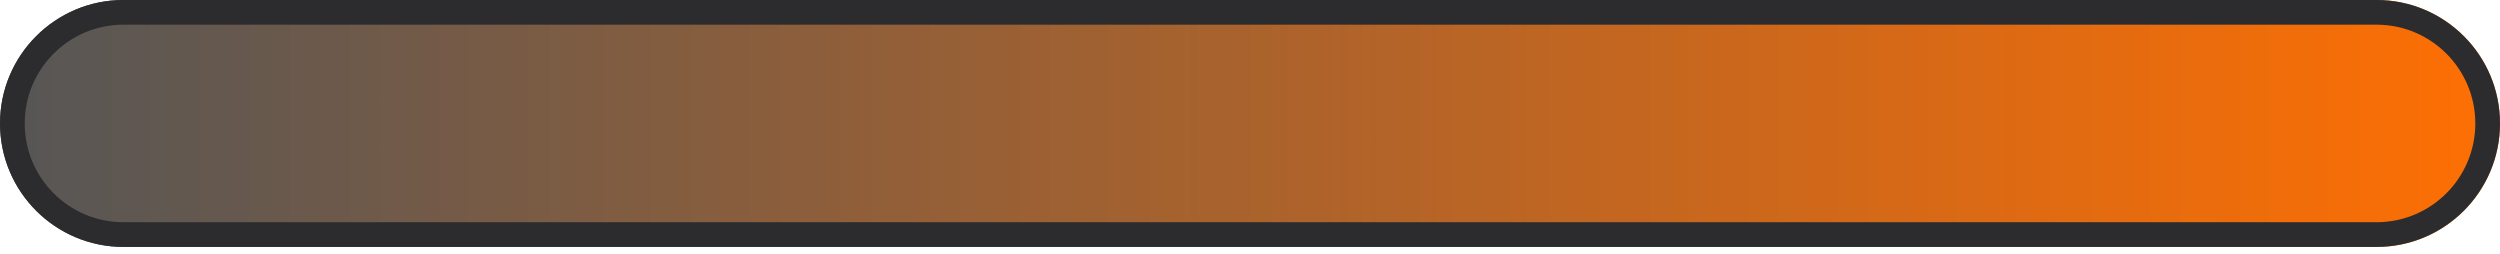
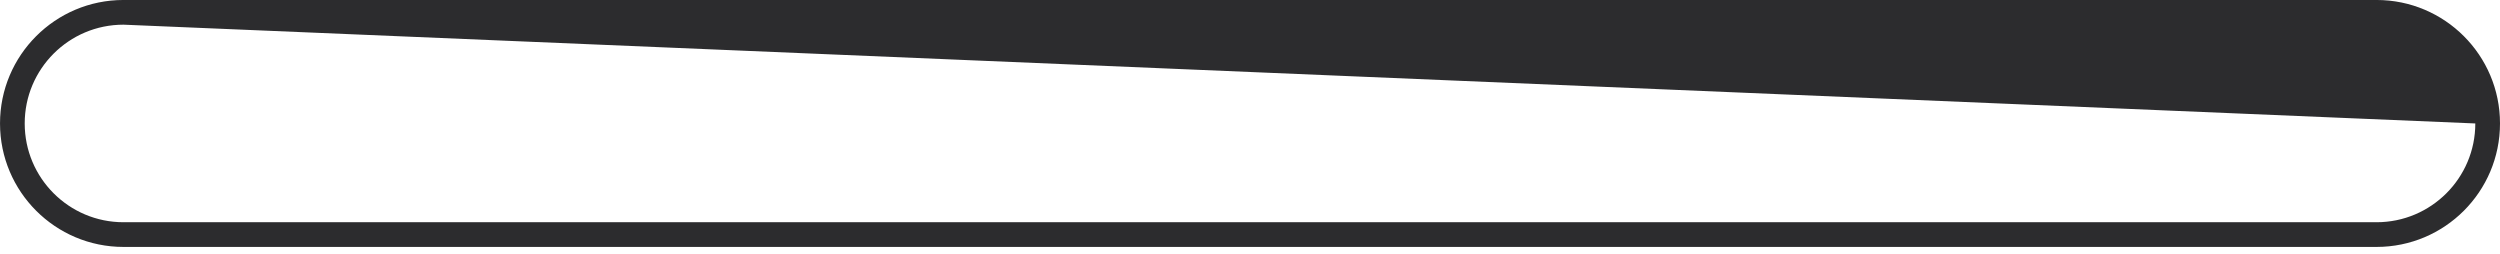
<svg xmlns="http://www.w3.org/2000/svg" width="325" height="33" viewBox="0 0 325 33" fill="none">
-   <path d="M325 16.049C325 24.914 317.814 32.101 308.949 32.101L16.053 32.101C7.188 32.101 0.002 24.914 0.002 16.049C0.002 7.185 7.188 -0.002 16.053 -0.002L308.949 -0.002C317.814 -0.002 325 7.185 325 16.049Z" fill="url(#paint0_linear_921_2721)" />
-   <path fill-rule="evenodd" clip-rule="evenodd" d="M16.053 28.89L308.949 28.89C316.041 28.89 321.79 23.141 321.79 16.049C321.79 8.958 316.041 3.208 308.949 3.208L16.053 3.208C8.961 3.208 3.212 8.958 3.212 16.049C3.212 23.141 8.961 28.89 16.053 28.89ZM308.949 32.101C317.814 32.101 325 24.914 325 16.049C325 7.185 317.814 -0.002 308.949 -0.002L16.053 -0.002C7.188 -0.002 0.002 7.185 0.002 16.049C0.002 24.914 7.188 32.101 16.053 32.101L308.949 32.101Z" fill="#2C2C2E" />
+   <path fill-rule="evenodd" clip-rule="evenodd" d="M16.053 28.89L308.949 28.89C316.041 28.89 321.79 23.141 321.79 16.049L16.053 3.208C8.961 3.208 3.212 8.958 3.212 16.049C3.212 23.141 8.961 28.89 16.053 28.89ZM308.949 32.101C317.814 32.101 325 24.914 325 16.049C325 7.185 317.814 -0.002 308.949 -0.002L16.053 -0.002C7.188 -0.002 0.002 7.185 0.002 16.049C0.002 24.914 7.188 32.101 16.053 32.101L308.949 32.101Z" fill="#2C2C2E" />
  <defs>
    <linearGradient id="paint0_linear_921_2721" x1="325" y1="16.049" x2="0.002" y2="16.049" gradientUnits="userSpaceOnUse">
      <stop stop-color="#FE6F03" />
      <stop offset="1" stop-color="#565656" />
    </linearGradient>
  </defs>
</svg>